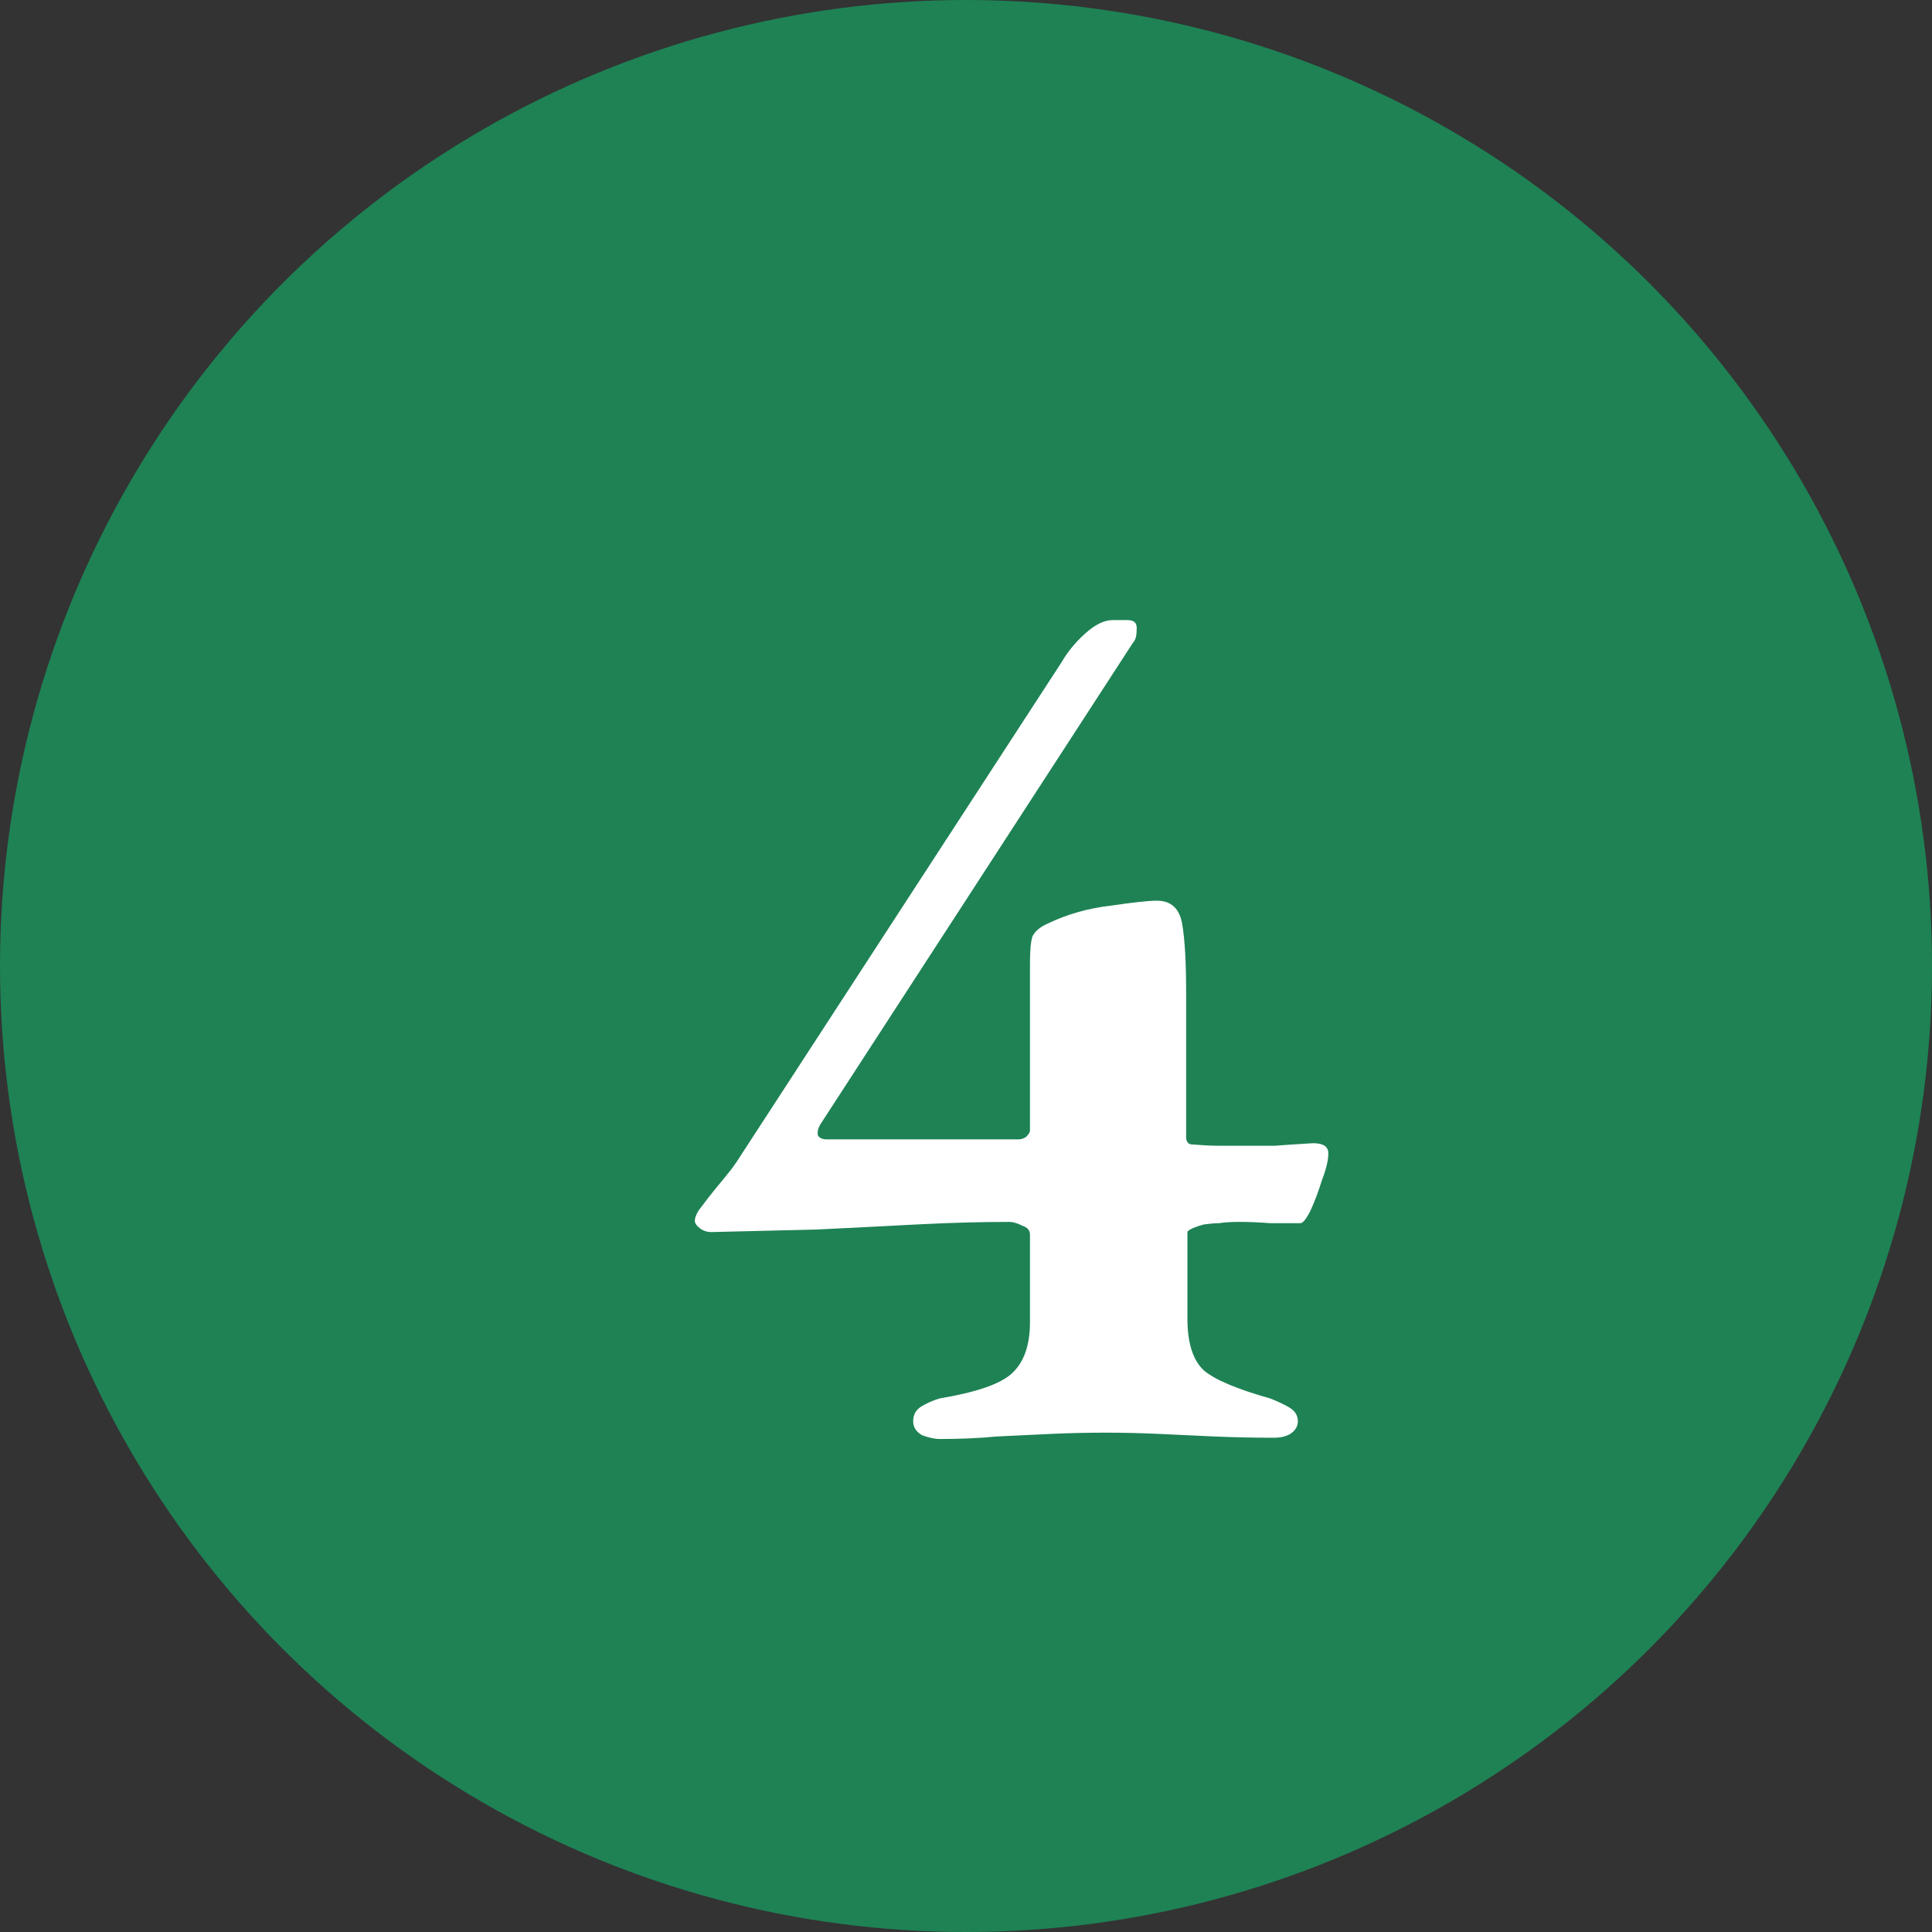
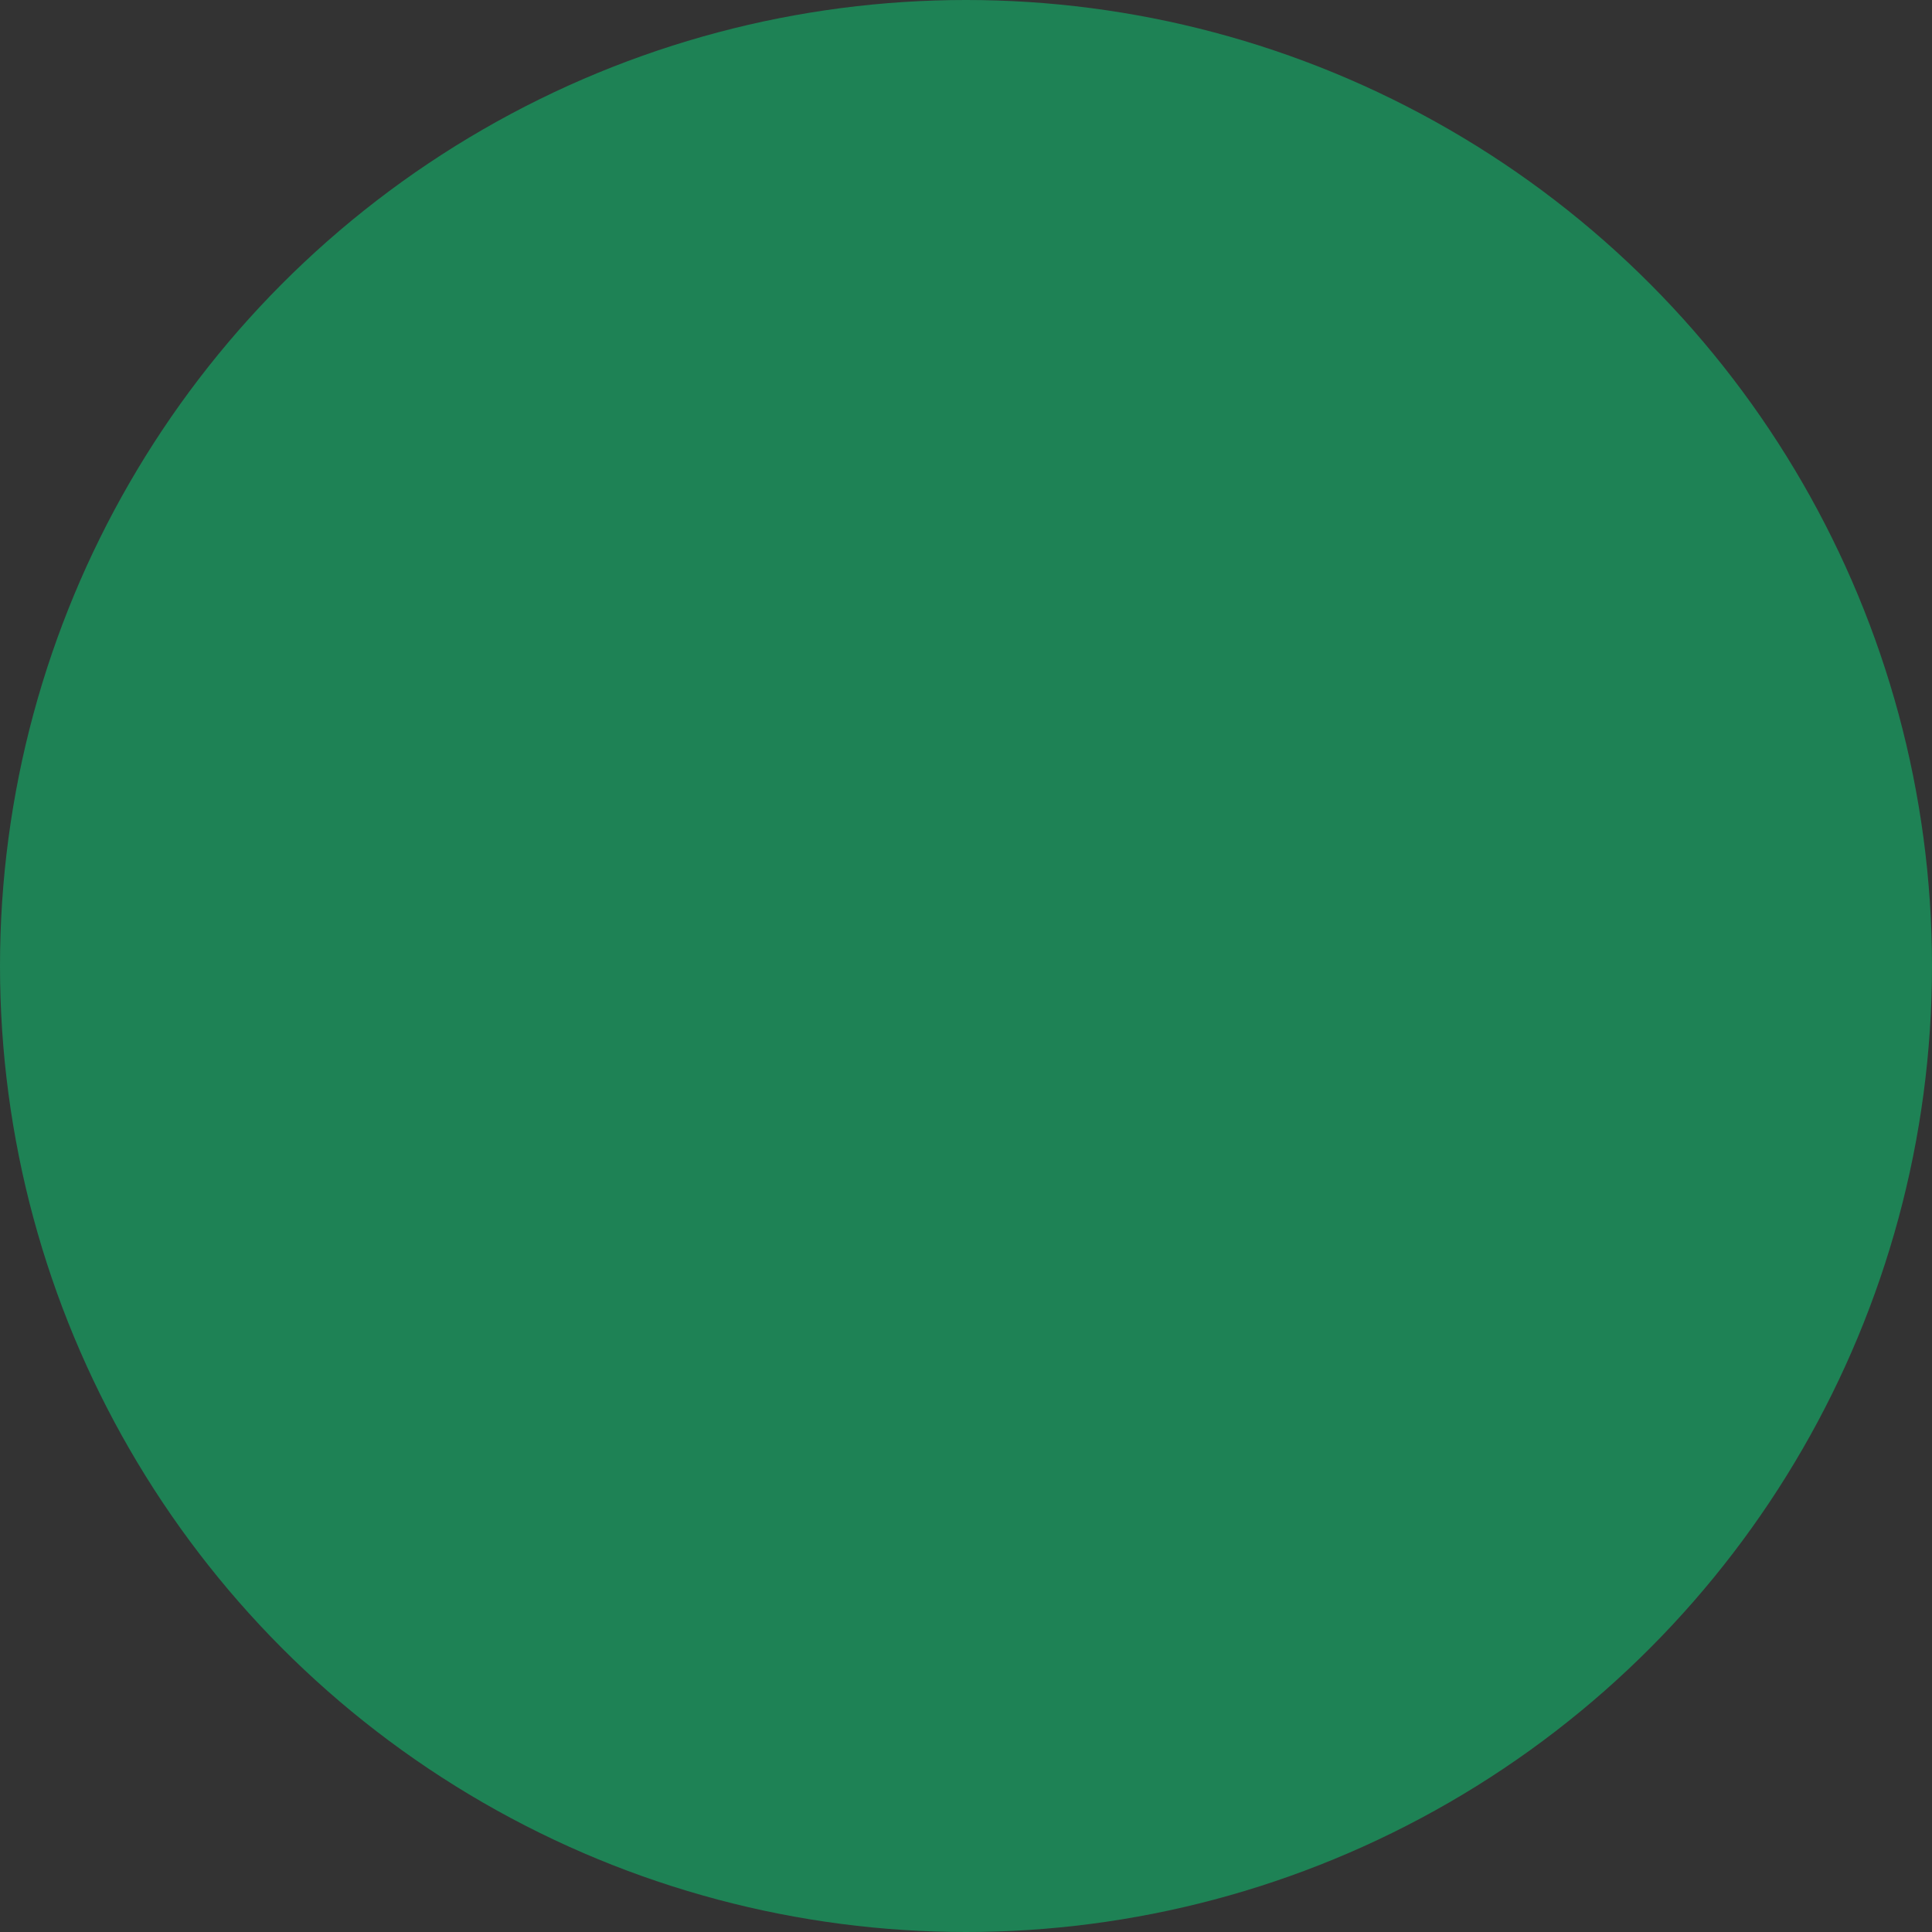
<svg xmlns="http://www.w3.org/2000/svg" width="35" height="35" viewBox="0 0 35 35" fill="none">
  <rect x="0" y="0" width="35" height="35" fill="#333333" stroke="none" />
  <circle cx="17.5" cy="17.5" r="17.5" fill="#1E8255" />
-   <path d="M17.026 26.069C16.934 26.069 16.827 26.046 16.704 26C16.597 25.939 16.543 25.854 16.543 25.747C16.543 25.624 16.597 25.532 16.704 25.471C16.811 25.41 16.919 25.364 17.026 25.333C17.67 25.226 18.099 25.08 18.314 24.896C18.544 24.697 18.659 24.382 18.659 23.953V22.366C18.659 22.289 18.613 22.236 18.521 22.205C18.429 22.159 18.352 22.136 18.291 22.136C17.77 22.136 17.21 22.151 16.612 22.182C16.029 22.213 15.424 22.243 14.795 22.274C14.166 22.289 13.53 22.305 12.886 22.32C12.809 22.32 12.74 22.297 12.679 22.251C12.618 22.205 12.587 22.159 12.587 22.113C12.587 22.067 12.61 22.006 12.656 21.929C12.794 21.745 12.901 21.607 12.978 21.515C13.055 21.423 13.124 21.339 13.185 21.262C13.262 21.17 13.338 21.063 13.415 20.94L19.234 11.993C19.341 11.809 19.479 11.64 19.648 11.487C19.832 11.318 20.001 11.234 20.154 11.234H20.43C20.553 11.234 20.606 11.295 20.591 11.418C20.591 11.525 20.568 11.602 20.522 11.648L14.864 20.365C14.818 20.442 14.803 20.511 14.818 20.572C14.849 20.618 14.902 20.641 14.979 20.641H18.452C18.498 20.641 18.544 20.626 18.59 20.595C18.636 20.549 18.659 20.511 18.659 20.48V17.444C18.659 17.214 18.674 17.053 18.705 16.961C18.751 16.869 18.843 16.792 18.981 16.731C19.334 16.562 19.709 16.455 20.108 16.409C20.522 16.348 20.806 16.317 20.959 16.317C21.22 16.317 21.373 16.463 21.419 16.754C21.465 17.03 21.488 17.436 21.488 17.973V20.595C21.488 20.687 21.526 20.733 21.603 20.733C21.787 20.748 21.94 20.756 22.063 20.756C22.186 20.756 22.316 20.756 22.454 20.756C22.684 20.756 22.899 20.756 23.098 20.756C23.297 20.741 23.527 20.725 23.788 20.71C23.972 20.71 24.064 20.771 24.064 20.894C24.064 21.017 24.026 21.178 23.949 21.377C23.888 21.576 23.819 21.76 23.742 21.929C23.665 22.082 23.604 22.159 23.558 22.159C23.374 22.159 23.19 22.159 23.006 22.159C22.822 22.144 22.638 22.136 22.454 22.136C22.301 22.136 22.178 22.144 22.086 22.159C22.009 22.159 21.917 22.167 21.81 22.182C21.749 22.197 21.68 22.22 21.603 22.251C21.542 22.282 21.511 22.305 21.511 22.32V23.884C21.511 24.329 21.611 24.643 21.81 24.827C22.009 24.996 22.408 25.164 23.006 25.333C23.129 25.379 23.244 25.433 23.351 25.494C23.458 25.555 23.512 25.64 23.512 25.747C23.512 25.839 23.466 25.916 23.374 25.977C23.297 26.023 23.198 26.046 23.075 26.046C22.707 26.046 22.347 26.038 21.994 26.023C21.657 26.008 21.327 25.992 21.005 25.977C20.683 25.962 20.361 25.954 20.039 25.954C19.686 25.954 19.349 25.962 19.027 25.977C18.72 25.992 18.398 26.008 18.061 26.023C17.739 26.054 17.394 26.069 17.026 26.069Z" fill="white" />
</svg>